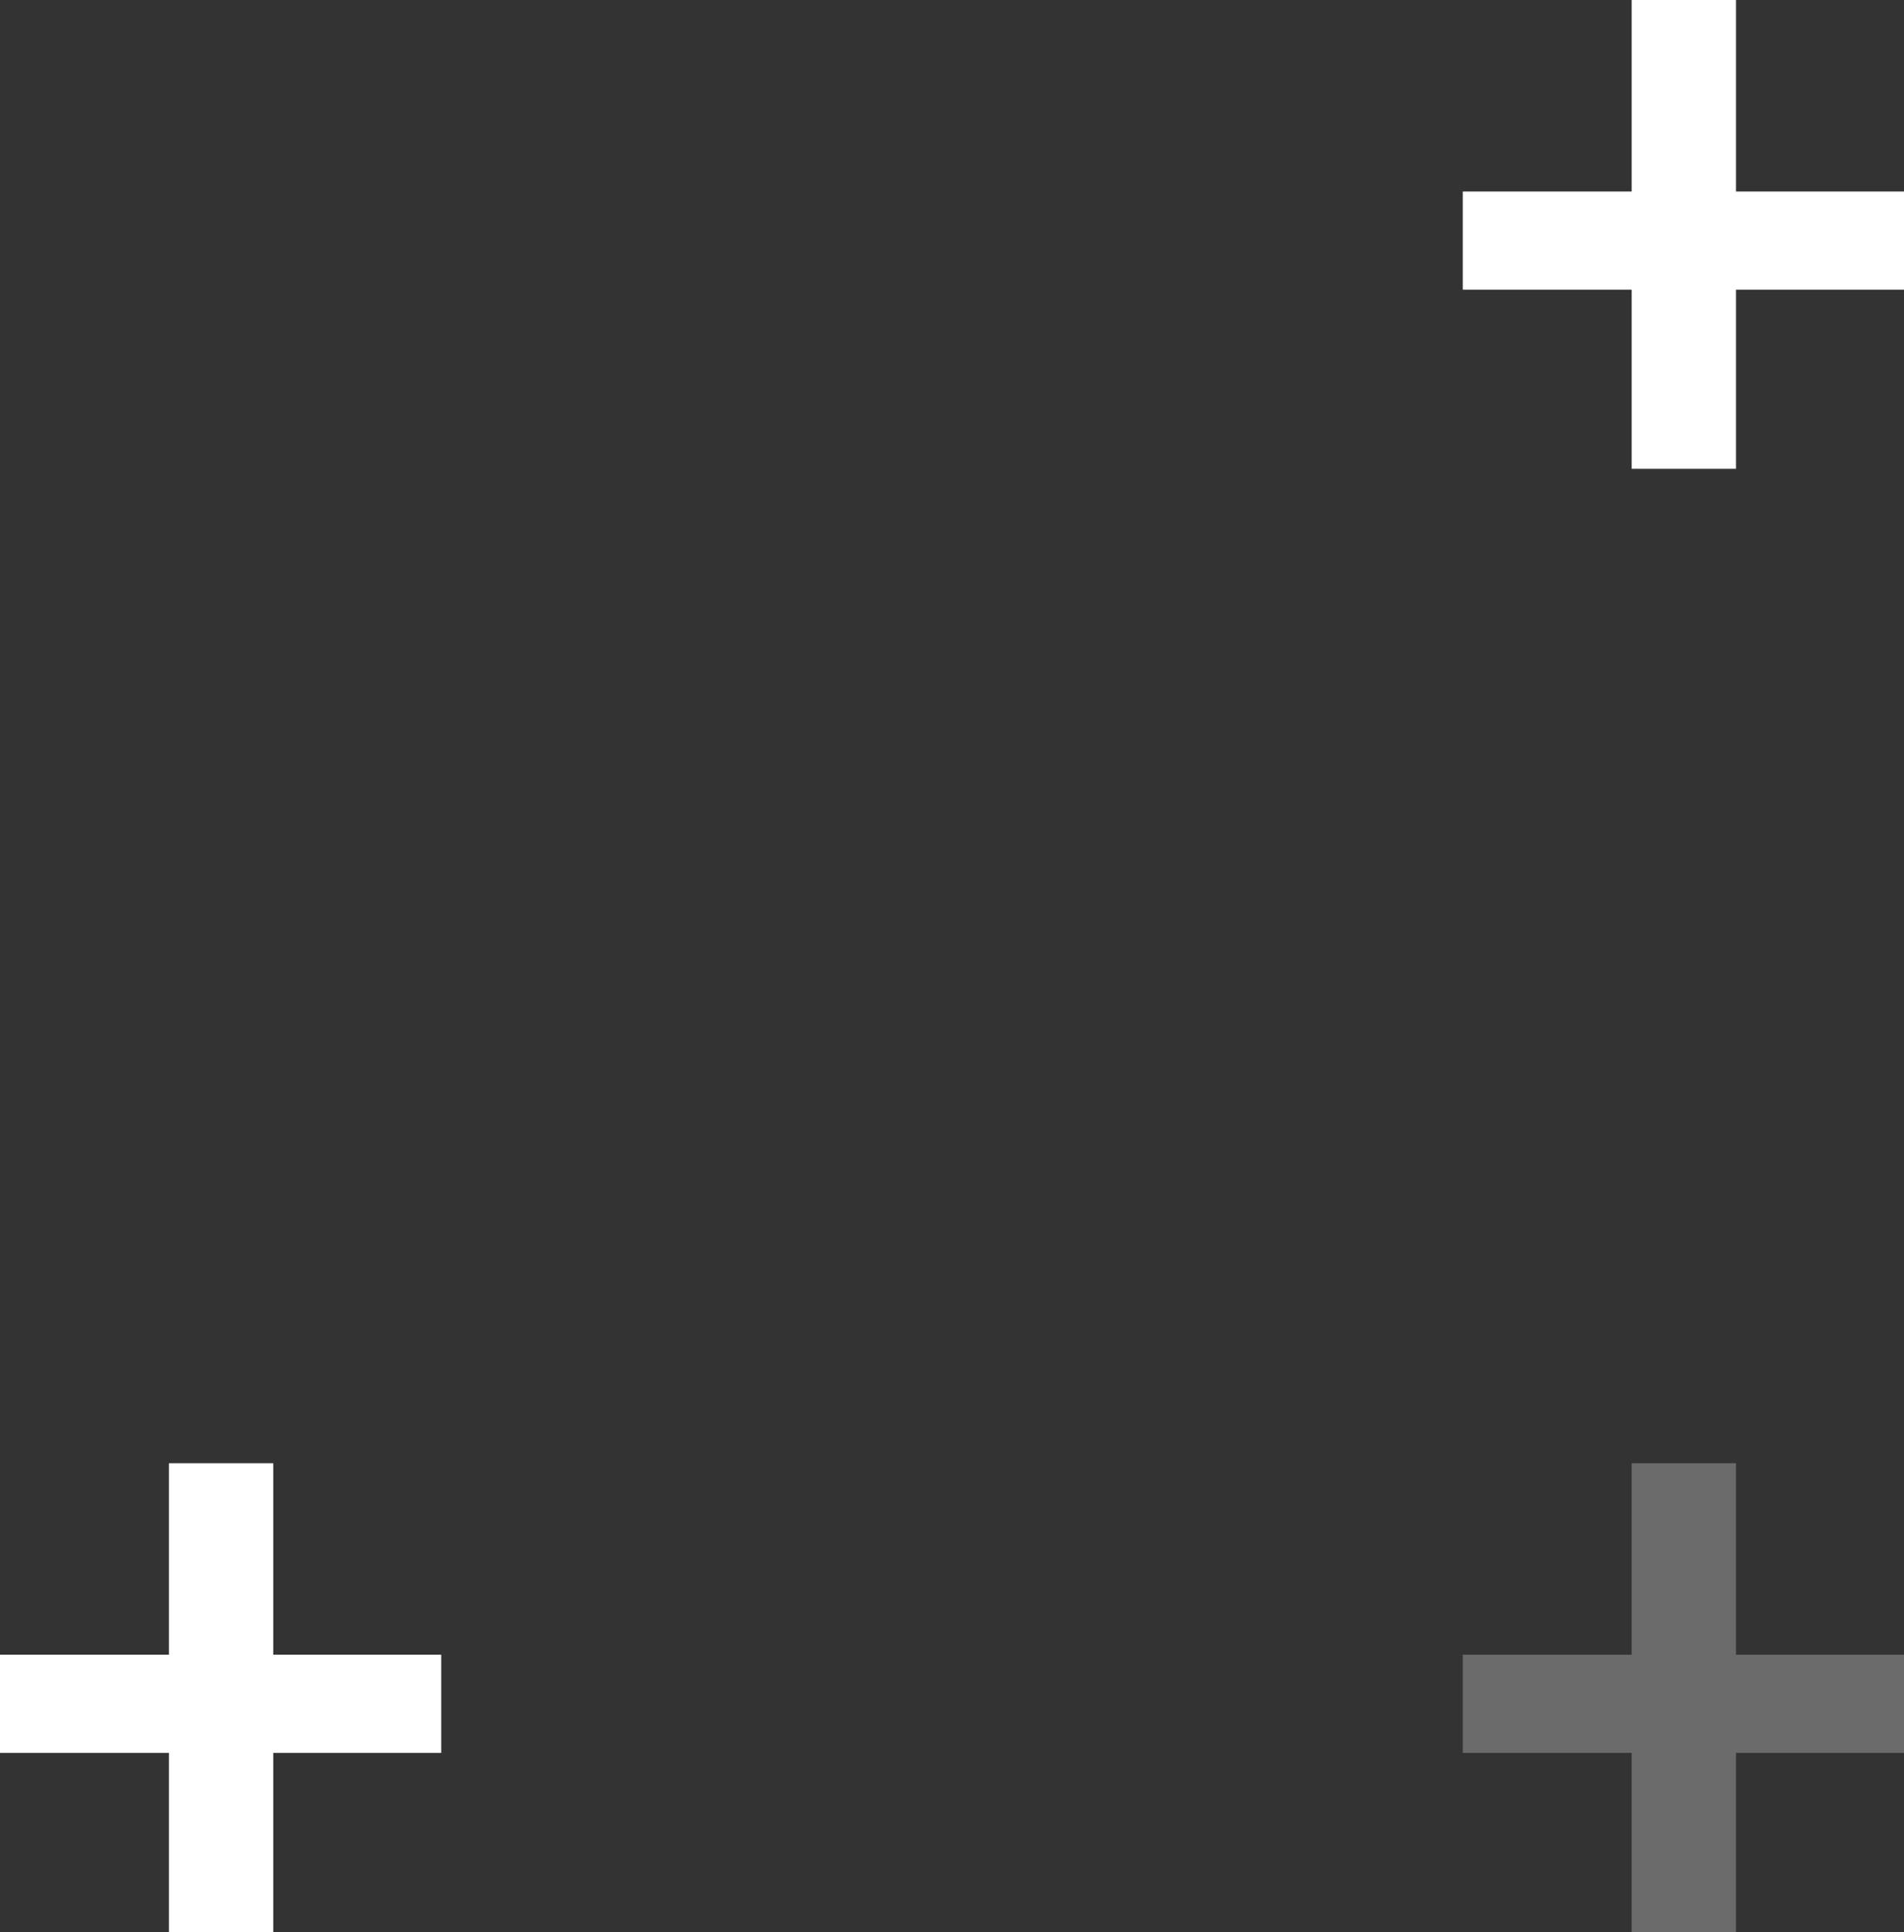
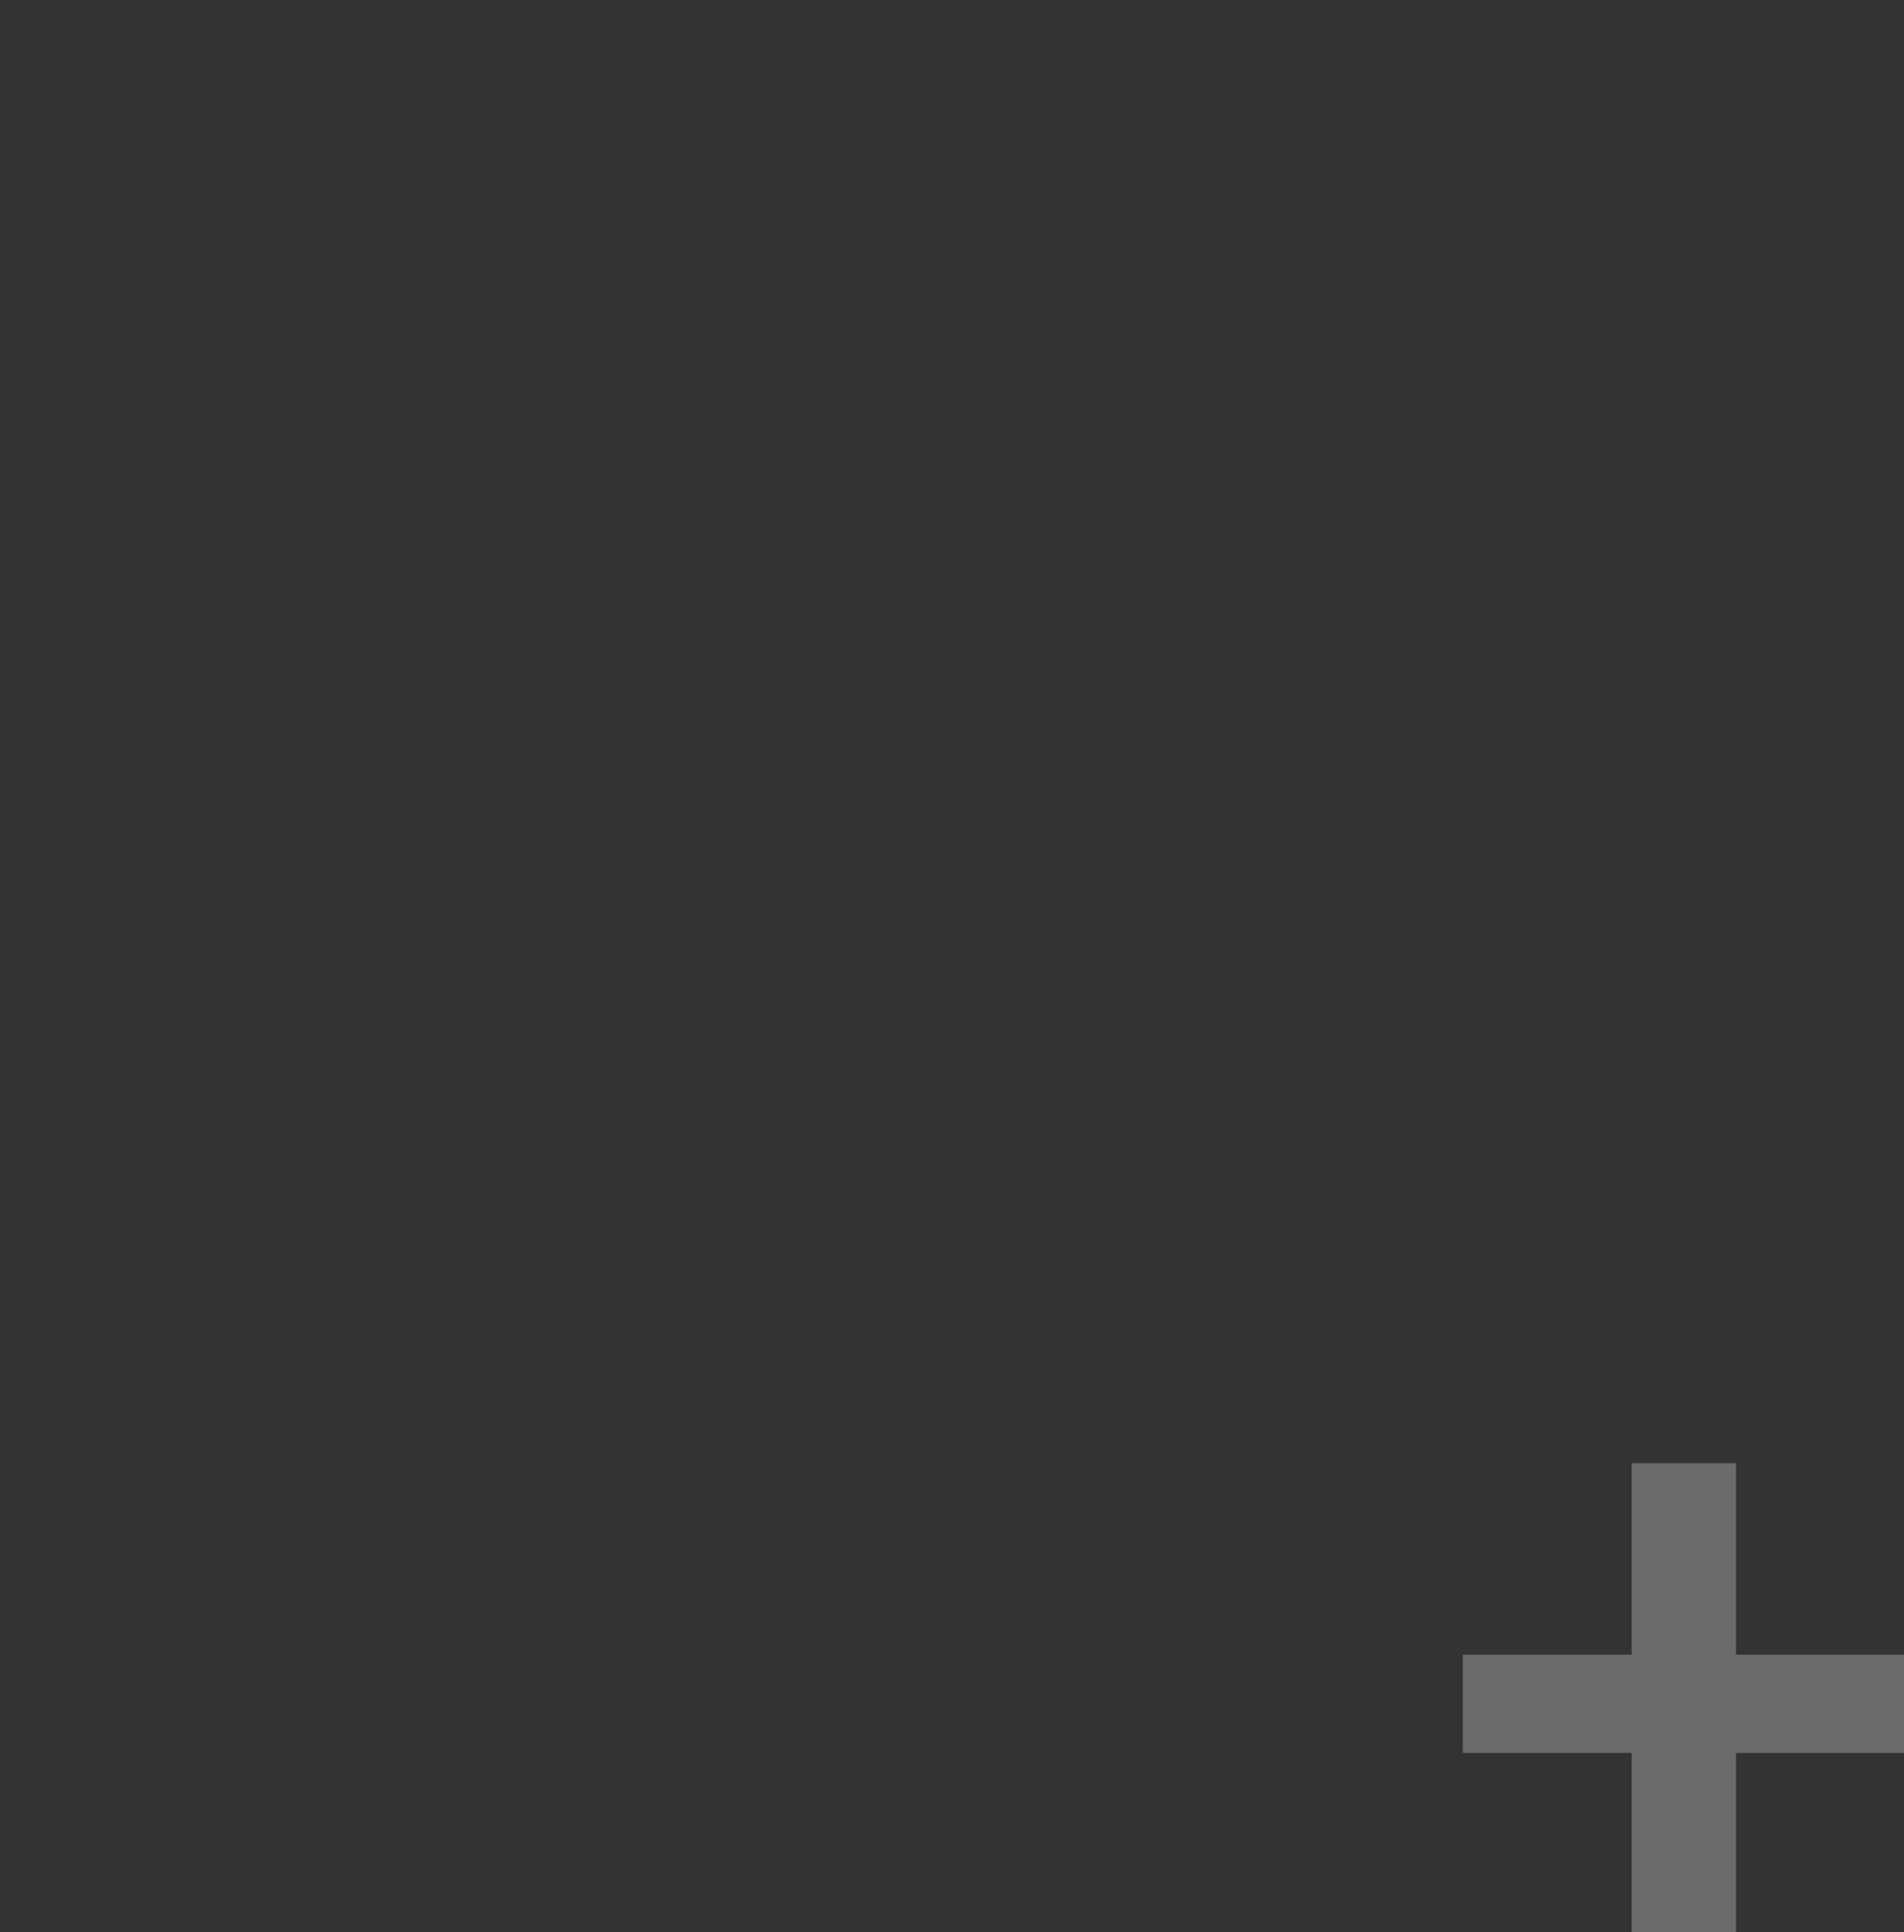
<svg xmlns="http://www.w3.org/2000/svg" id="Raggruppa_3880" data-name="Raggruppa 3880" width="30.75" height="31.194" viewBox="0 0 30.75 31.194">
  <rect x="0" y="0" width="30.75" height="31.194" fill="#333333" stroke="none" />
-   <path id="Tracciato_31293" data-name="Tracciato 31293" d="M4.413,4.677H7.126V3.092H4.413V0H2.728V3.092H0V4.677H2.728V7.569H4.413Z" transform="translate(0 23.624)" fill="#fff" />
  <path id="Tracciato_31292" data-name="Tracciato 31292" d="M4.413,4.677H7.126V3.092H4.413V0H2.728V3.092H0V4.677H2.728V7.569H4.413Z" transform="translate(23.624 23.624)" fill="#fff" opacity="0.277" />
-   <path id="Tracciato_31291" data-name="Tracciato 31291" d="M4.413,4.677H7.126V3.092H4.413V0H2.728V3.092H0V4.677H2.728V7.569H4.413Z" transform="translate(23.624)" fill="#fff" />
</svg>